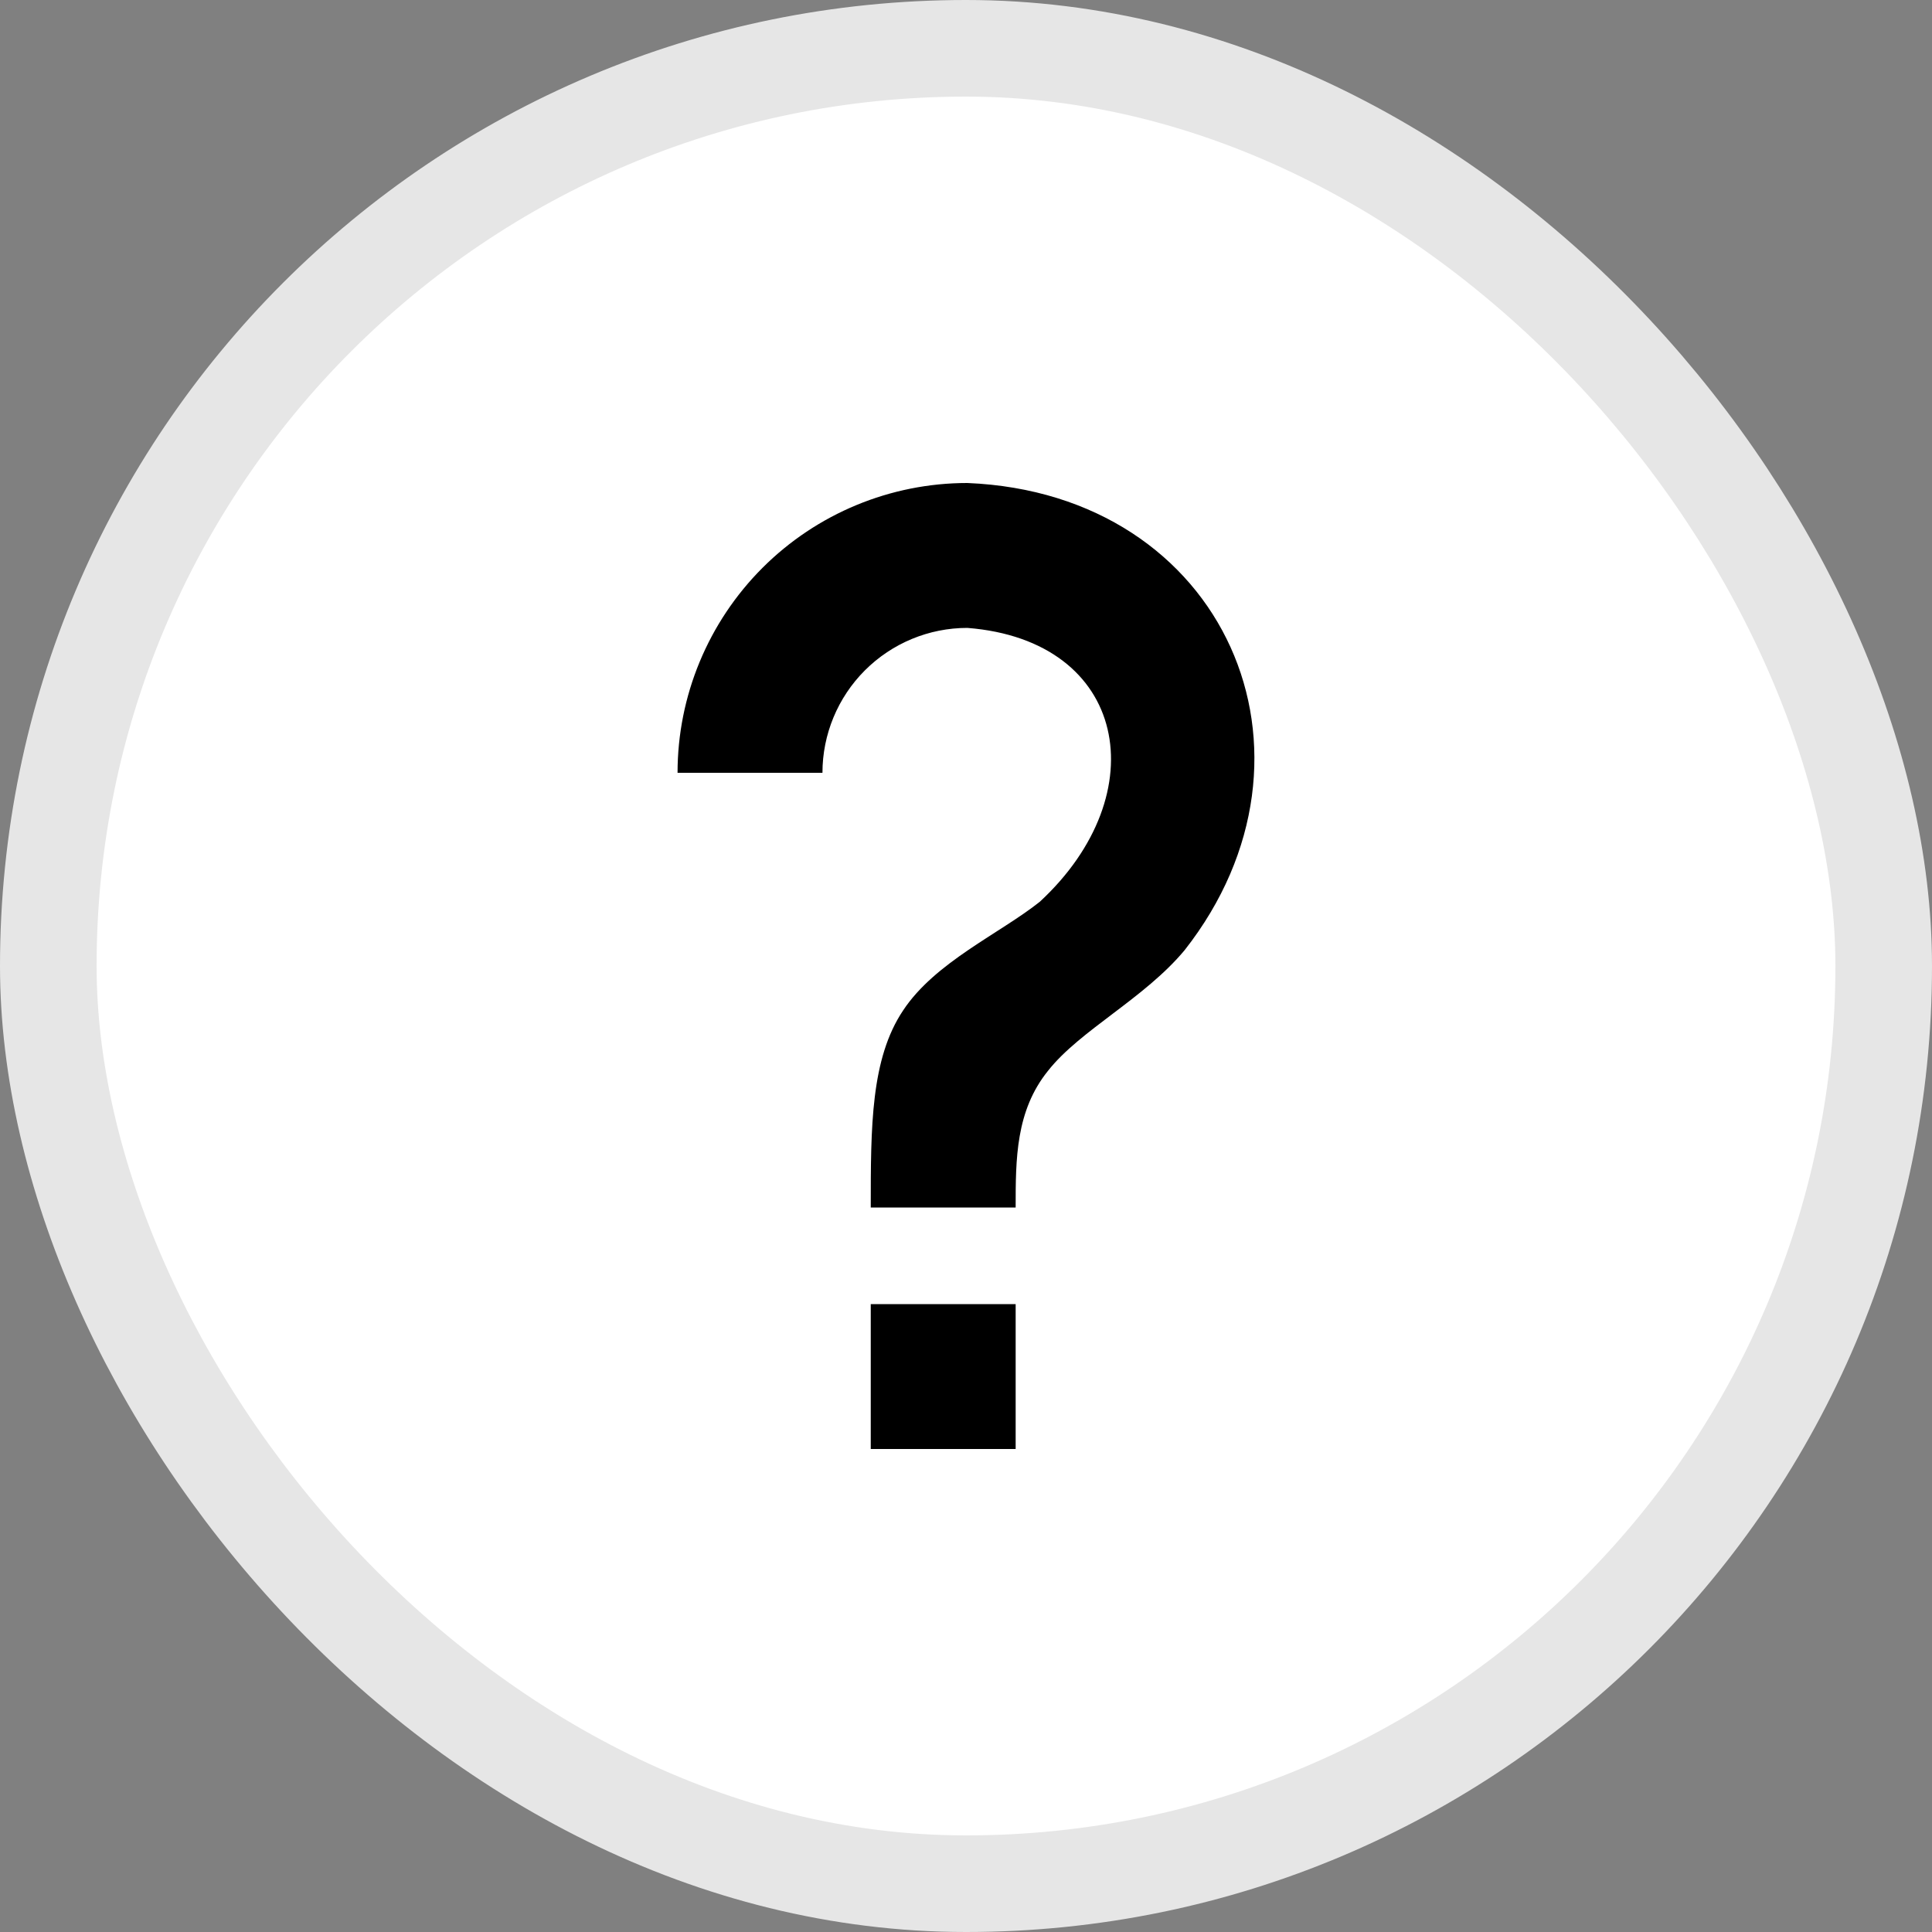
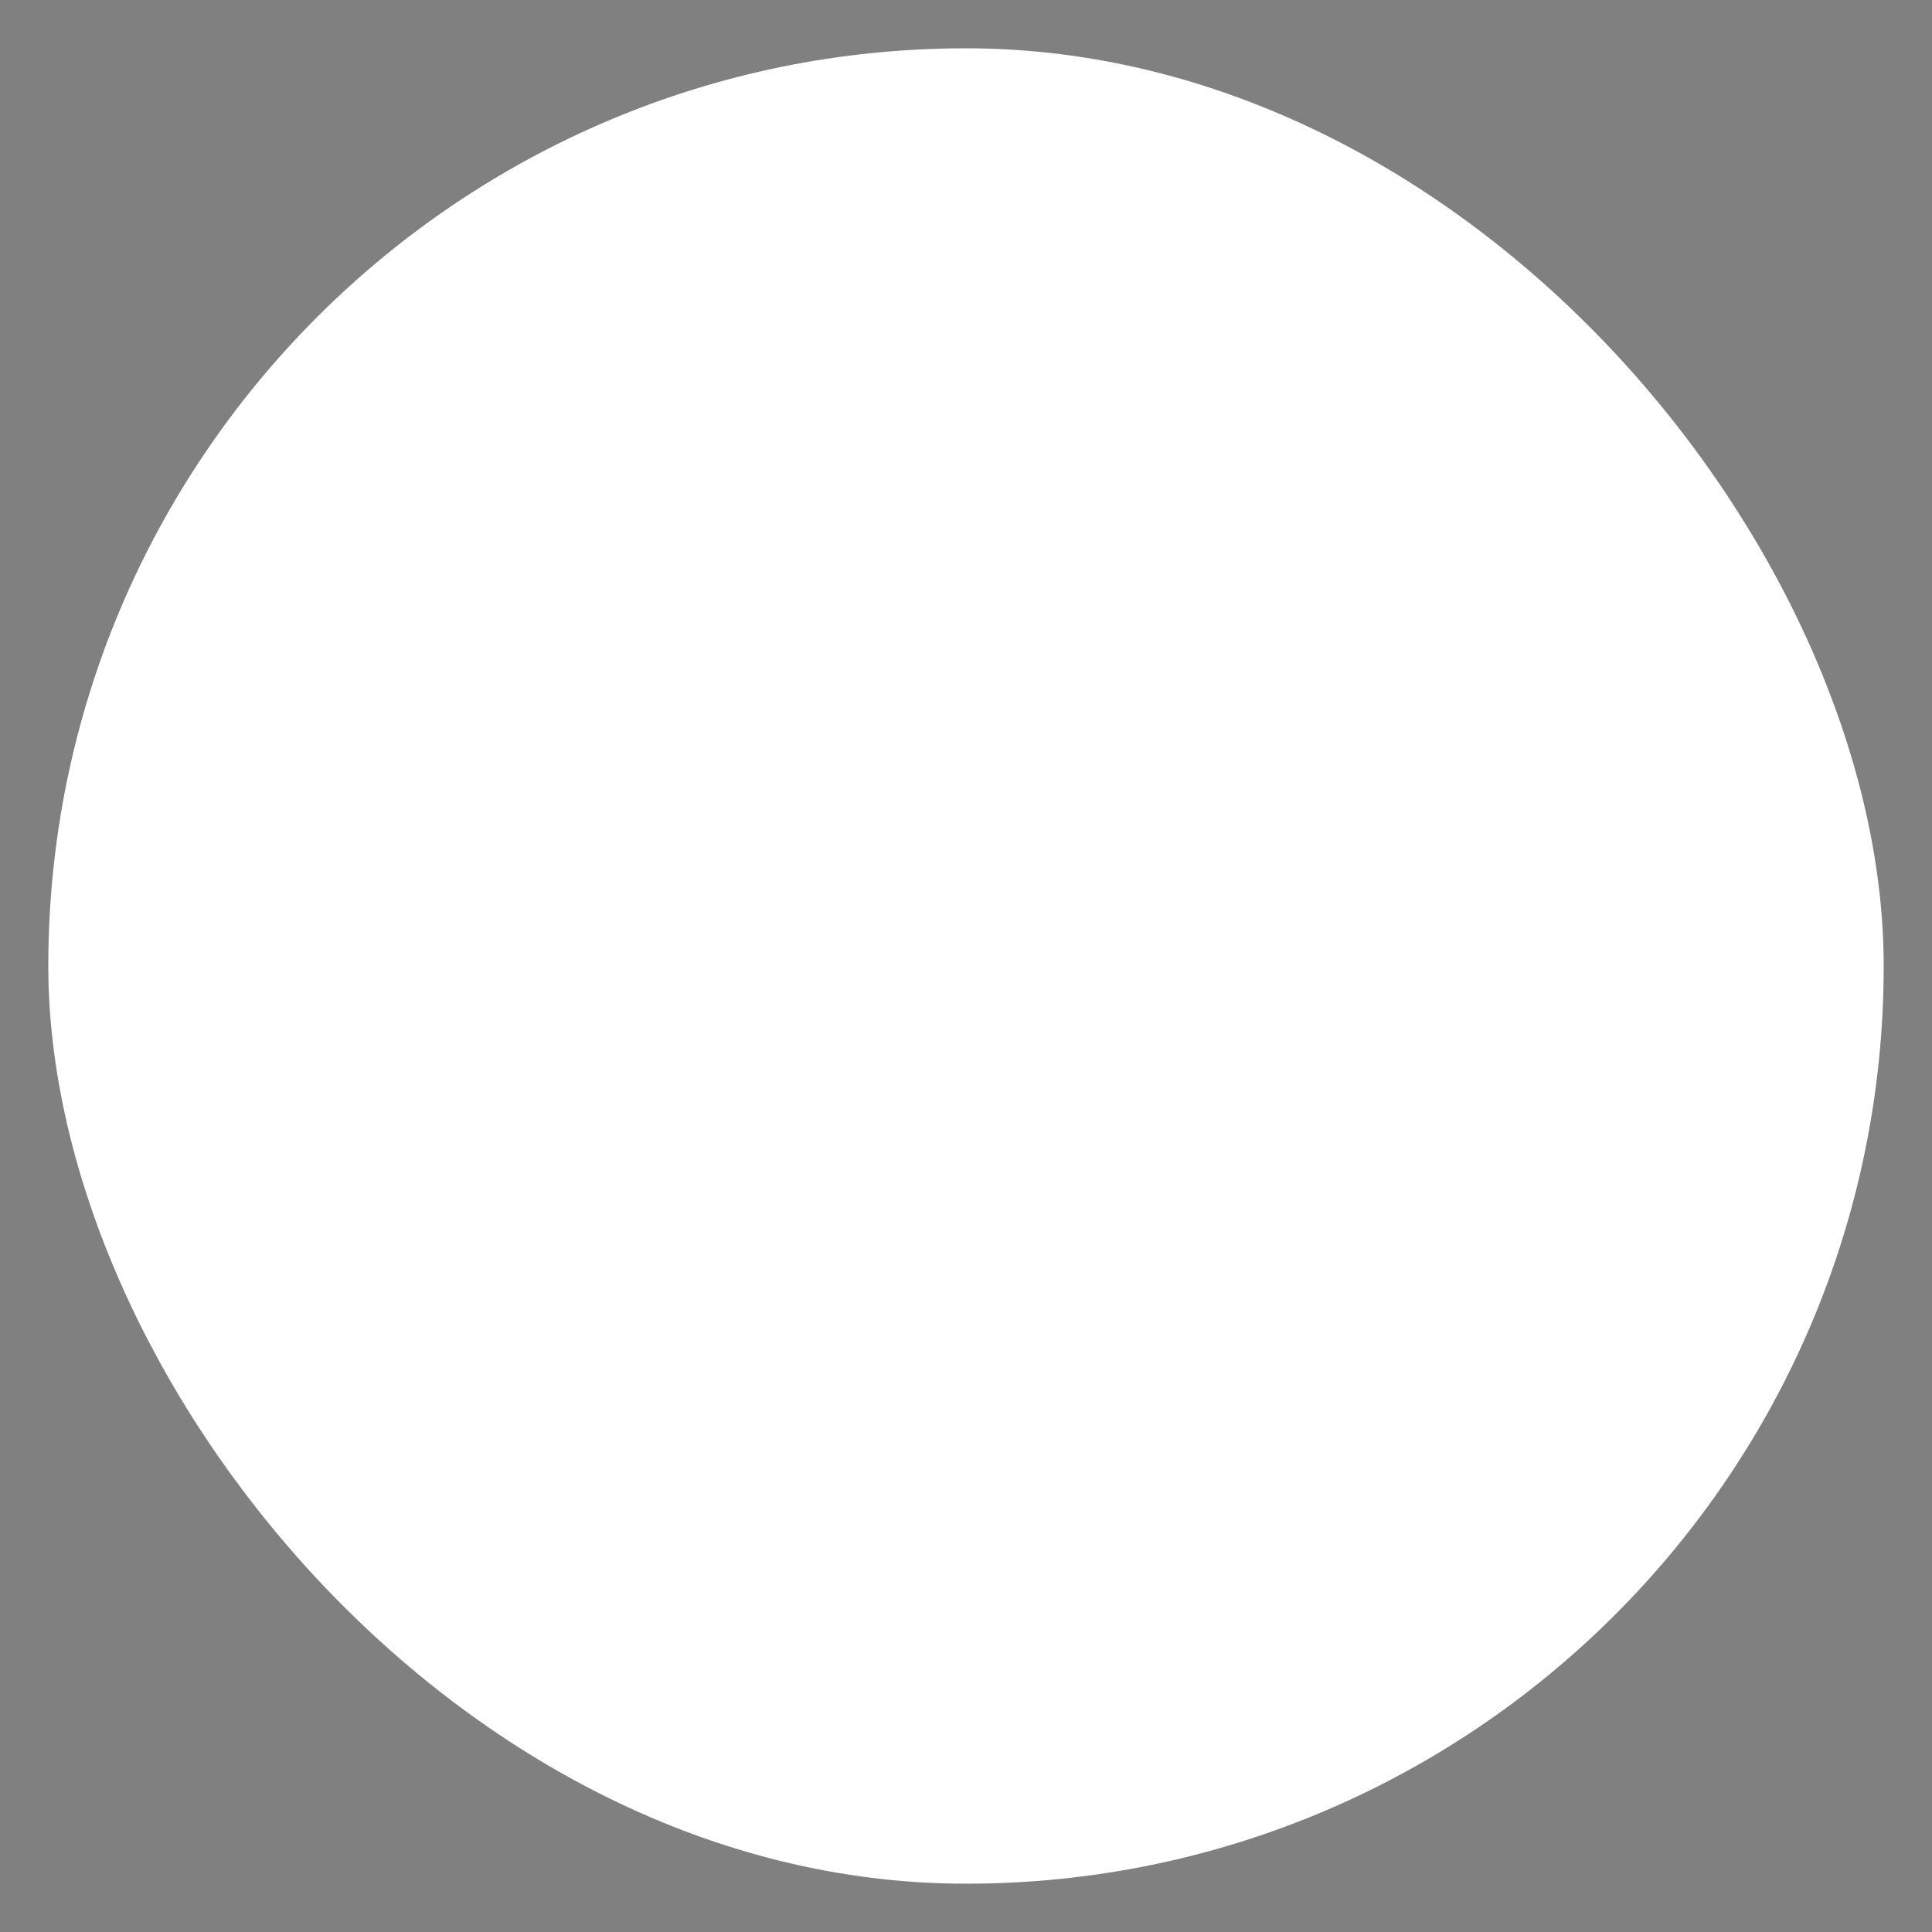
<svg xmlns="http://www.w3.org/2000/svg" width="40" height="40" viewBox="0 0 40 40" fill="none">
  <rect x="0" y="0" width="40" height="40" fill="#808080" stroke="none" />
  <rect x="1" y="1" width="38" height="38" rx="19" fill="white" />
-   <rect x="1" y="1" width="38" height="38" rx="19" stroke="#E6E6E6" stroke-width="2" />
-   <path d="M18.028 27H21.028V30H18.028V27ZM20.028 10C25.378 10.22 27.708 15.62 24.528 19.67C23.698 20.67 22.358 21.33 21.698 22.17C21.028 23 21.028 24 21.028 25H18.028C18.028 23.33 18.028 21.92 18.698 20.92C19.358 19.92 20.698 19.33 21.528 18.67C23.948 16.43 23.348 13.26 20.028 13C19.233 13 18.47 13.316 17.907 13.879C17.345 14.441 17.028 15.204 17.028 16H14.028C14.028 14.409 14.661 12.883 15.786 11.757C16.911 10.632 18.437 10 20.028 10Z" fill="black" />
</svg>